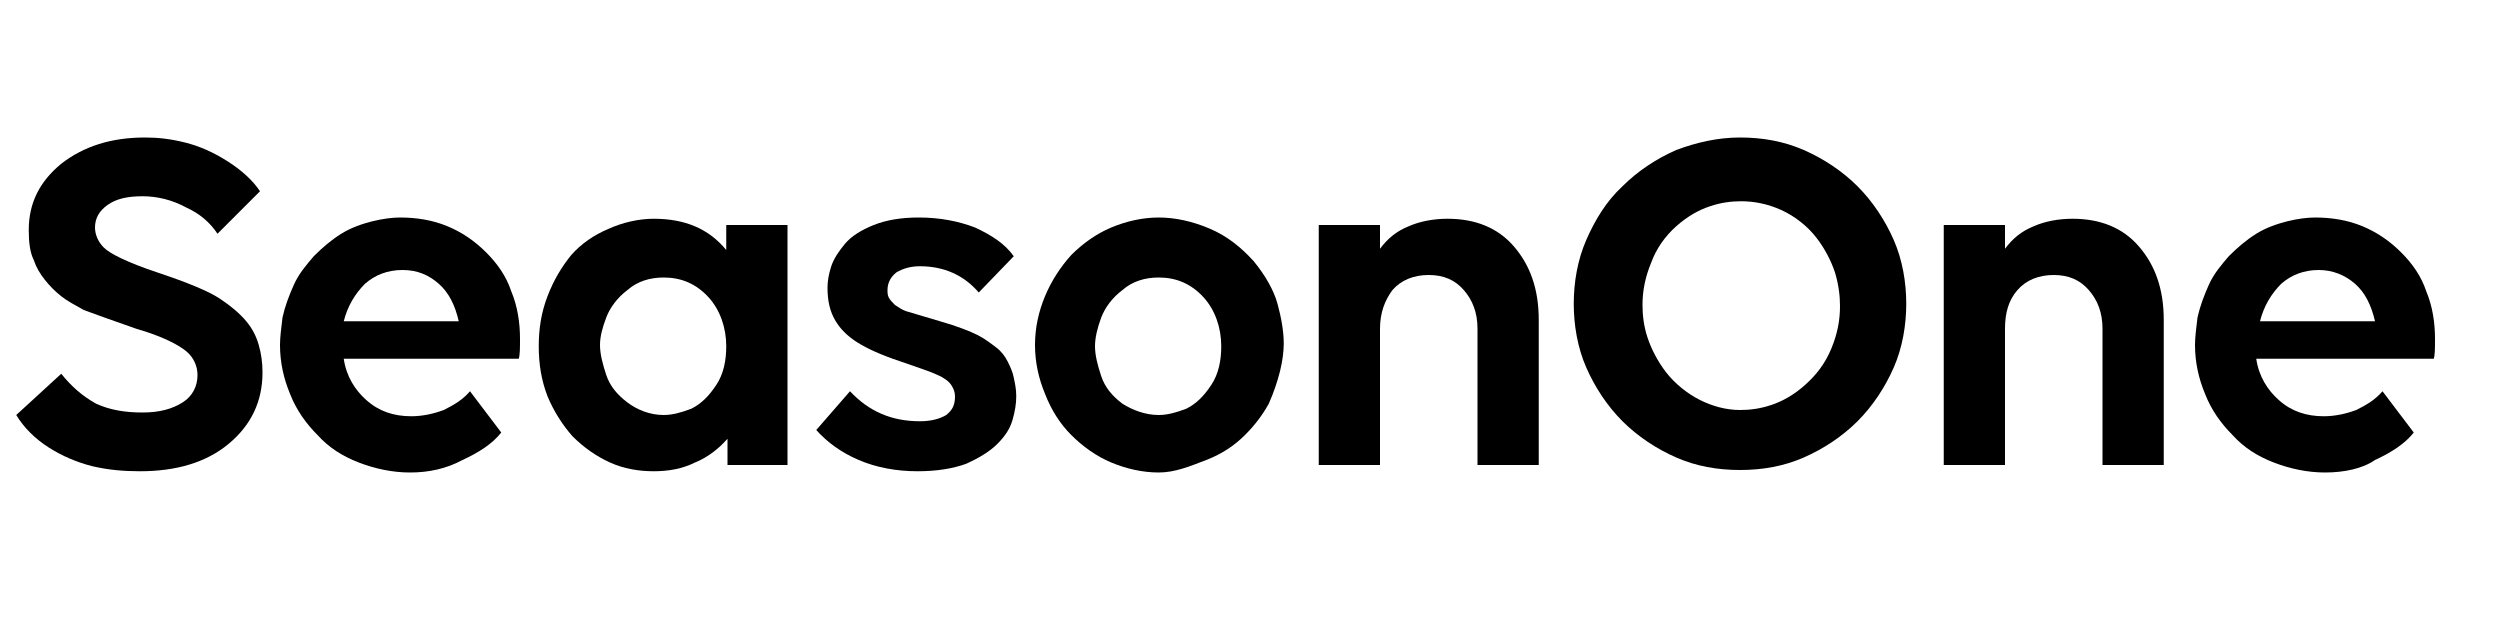
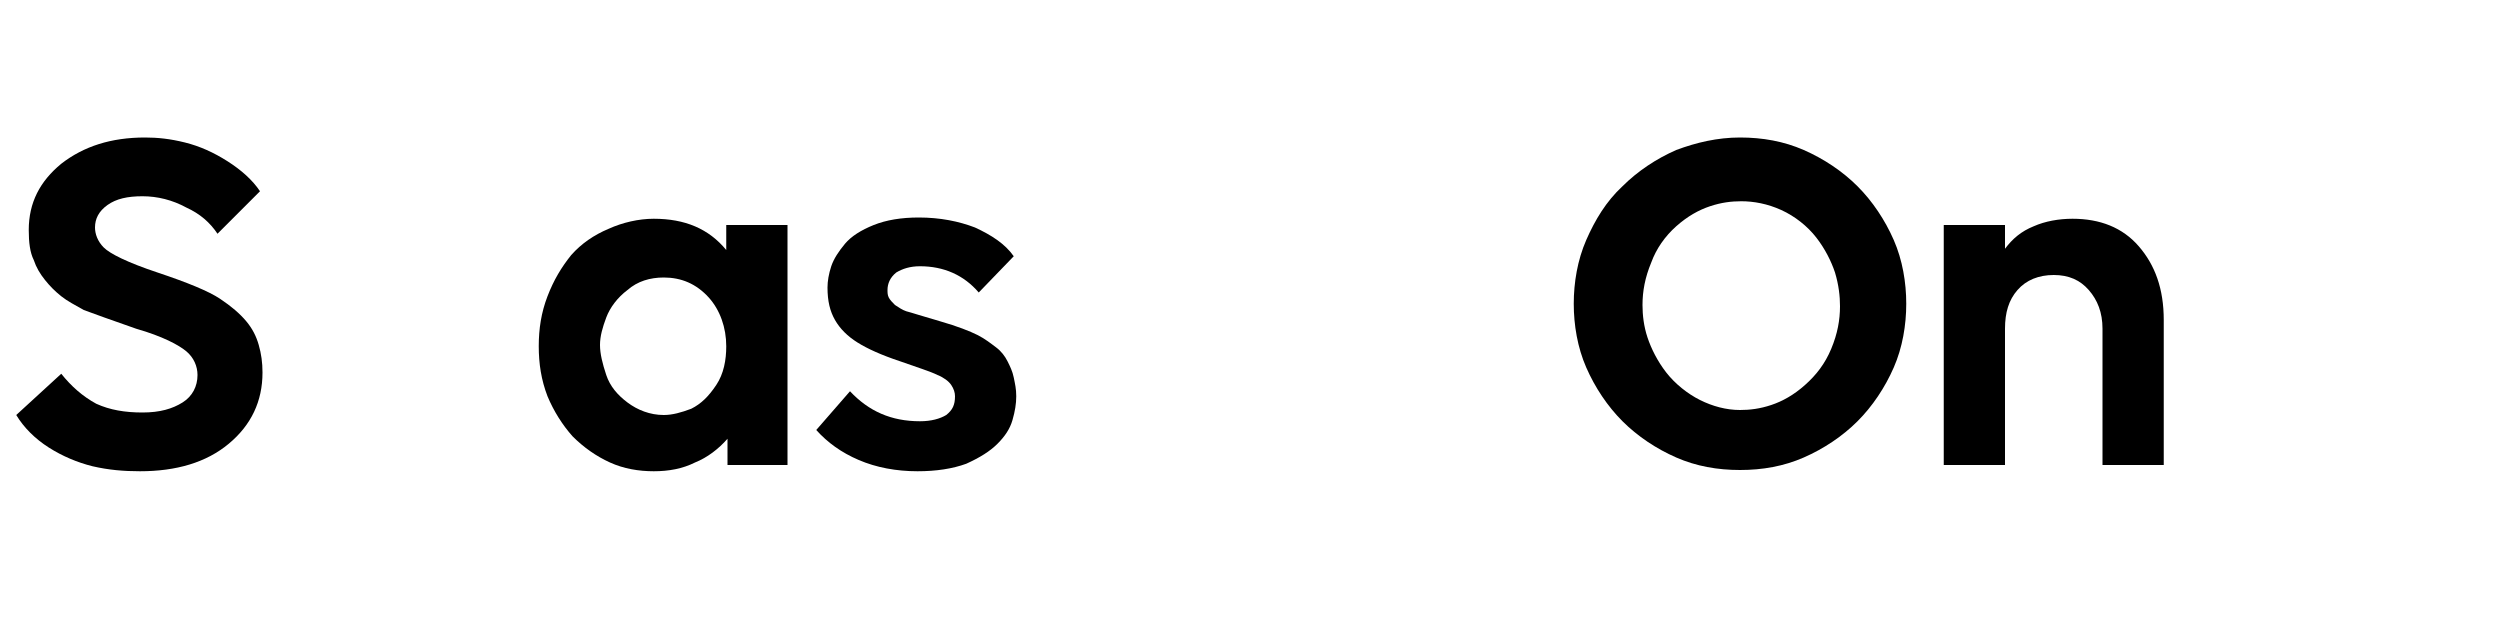
<svg xmlns="http://www.w3.org/2000/svg" version="1.1" id="Layer_1" x="0px" y="0px" viewBox="0 0 200 50" style="enable-background:new 0 0 200 50;" xml:space="preserve">
  <g>
    <path d="M20.8,15.3l-3.4,3.4c-0.6-0.9-1.4-1.6-2.5-2.1c-1.1-0.6-2.3-0.9-3.5-0.9c-1.2,0-2.1,0.2-2.8,0.7c-0.7,0.5-1,1.1-1,1.8   c0,0.5,0.2,1.1,0.7,1.6s1.9,1.2,4.3,2c2.4,0.8,4.1,1.5,5,2.1c0.9,0.6,1.6,1.2,2.1,1.8c0.5,0.6,0.8,1.2,1,1.9   c0.2,0.7,0.3,1.4,0.3,2.2c0,2.3-0.9,4.2-2.7,5.7c-1.8,1.5-4.2,2.2-7.1,2.2c-1.3,0-2.5-0.1-3.8-0.4C6.2,37,5,36.5,3.9,35.8   c-1.1-0.7-2-1.6-2.6-2.6l3.6-3.3c0.8,1,1.7,1.8,2.8,2.4C8.8,32.8,10,33,11.4,33c1.4,0,2.4-0.3,3.2-0.8c0.8-0.5,1.2-1.3,1.2-2.2   c0-0.7-0.3-1.4-0.9-1.9c-0.6-0.5-1.9-1.2-4-1.8c-2-0.7-3.4-1.2-4.2-1.5c-0.7-0.4-1.3-0.7-1.8-1.1c-0.5-0.4-0.9-0.8-1.3-1.3   c-0.4-0.5-0.7-1-0.9-1.6c-0.3-0.6-0.4-1.4-0.4-2.4c0-2.2,0.9-3.9,2.6-5.3c1.8-1.4,4-2.1,6.7-2.1c1,0,2,0.1,3.2,0.4s2.3,0.8,3.4,1.5   C19.3,13.6,20.2,14.4,20.8,15.3z" />
-     <path d="M32.8,37.8c-1.4,0-2.8-0.3-4.1-0.8c-1.3-0.5-2.4-1.2-3.3-2.2c-0.9-0.9-1.7-2-2.2-3.3c-0.5-1.2-0.8-2.5-0.8-3.9   c0-0.6,0.1-1.4,0.2-2.2c0.2-0.9,0.5-1.7,0.9-2.6c0.4-0.9,1-1.6,1.6-2.3c0.7-0.7,1.4-1.3,2.2-1.8c0.8-0.5,1.7-0.8,2.5-1   c0.8-0.2,1.6-0.3,2.2-0.3c1.3,0,2.6,0.2,3.8,0.7c1.2,0.5,2.2,1.2,3.1,2.1c0.9,0.9,1.6,1.9,2,3.1c0.5,1.2,0.7,2.5,0.7,3.8   c0,0.7,0,1.3-0.1,1.6H27.5c0.2,1.4,0.9,2.5,1.8,3.3c1,0.9,2.2,1.3,3.6,1.3c0.9,0,1.8-0.2,2.6-0.5c0.8-0.4,1.5-0.8,2.1-1.5l2.5,3.3   c-0.7,0.9-1.8,1.6-3.1,2.2C35.7,37.5,34.3,37.8,32.8,37.8z M32.2,21.6c-1.2,0-2.2,0.4-3,1.1c-0.8,0.8-1.4,1.8-1.7,3h9.2   c-0.3-1.3-0.8-2.3-1.6-3S33.4,21.6,32.2,21.6z" />
    <path d="M58.2,37.2v-2.1c-0.7,0.8-1.6,1.5-2.6,1.9c-1,0.5-2.1,0.7-3.3,0.7c-1.2,0-2.4-0.2-3.5-0.7s-2.1-1.2-3-2.1   c-0.8-0.9-1.5-2-2-3.2c-0.5-1.3-0.7-2.6-0.7-4c0-1.4,0.2-2.7,0.7-4c0.5-1.3,1.1-2.3,1.9-3.3c0.8-0.9,1.8-1.6,3-2.1   c1.1-0.5,2.4-0.8,3.6-0.8c2.5,0,4.4,0.8,5.8,2.5V18h4.9v19.2H58.2z M53.1,33.2c0.7,0,1.4-0.2,2.2-0.5c0.8-0.4,1.4-1,2-1.9   c0.6-0.9,0.8-2,0.8-3.1c0-1.5-0.5-2.9-1.4-3.9c-1-1.1-2.2-1.6-3.6-1.6c-1.1,0-2.1,0.3-2.9,1c-0.8,0.6-1.4,1.4-1.7,2.2   S48,26.9,48,27.6c0,0.7,0.2,1.5,0.5,2.4s0.9,1.6,1.7,2.2C51,32.8,52,33.2,53.1,33.2z" />
    <path d="M71,23.2c0,0.2,0,0.4,0.1,0.6c0.1,0.2,0.3,0.4,0.5,0.6c0.3,0.2,0.6,0.4,0.9,0.5c0.4,0.1,1.3,0.4,2.7,0.8   c1.4,0.4,2.4,0.8,3,1.1c0.6,0.3,1.1,0.7,1.5,1c0.4,0.3,0.7,0.7,0.9,1.1s0.4,0.8,0.5,1.3c0.1,0.5,0.2,0.9,0.2,1.5   c0,0.6-0.1,1.2-0.3,1.9c-0.2,0.7-0.6,1.3-1.2,1.9c-0.6,0.6-1.4,1.1-2.5,1.6c-1.1,0.4-2.4,0.6-3.9,0.6c-1.7,0-3.3-0.3-4.7-0.9   c-1.4-0.6-2.5-1.4-3.4-2.4l2.7-3.1c1.5,1.6,3.3,2.4,5.6,2.4c0.9,0,1.6-0.2,2.1-0.5c0.5-0.4,0.7-0.8,0.7-1.5c0-0.3-0.1-0.6-0.3-0.9   c-0.2-0.3-0.6-0.6-1.1-0.8c-0.6-0.3-1.6-0.6-3-1.1c-1.5-0.5-2.6-1-3.4-1.5c-0.8-0.5-1.4-1.1-1.8-1.8c-0.4-0.7-0.6-1.5-0.6-2.6   c0-0.5,0.1-1.1,0.3-1.7c0.2-0.6,0.6-1.2,1.1-1.8c0.5-0.6,1.3-1.1,2.3-1.5c1-0.4,2.2-0.6,3.6-0.6c1.7,0,3.2,0.3,4.5,0.8   c1.3,0.6,2.4,1.3,3.1,2.3l-2.8,2.9c-1.2-1.4-2.8-2.1-4.7-2.1c-0.8,0-1.4,0.2-1.9,0.5C71.2,22.2,71,22.7,71,23.2z" />
-     <path d="M92.7,37.8c-1.3,0-2.6-0.3-3.8-0.8c-1.2-0.5-2.3-1.3-3.2-2.2s-1.6-2-2.1-3.3c-0.5-1.2-0.8-2.5-0.8-3.9   c0-1.4,0.3-2.7,0.8-3.9c0.5-1.2,1.2-2.3,2.1-3.3c0.9-0.9,2-1.7,3.2-2.2c1.2-0.5,2.5-0.8,3.8-0.8c1.3,0,2.7,0.3,4.1,0.9   c1.4,0.6,2.5,1.5,3.5,2.6c0.9,1.1,1.6,2.3,1.9,3.4s0.5,2.2,0.5,3.2c0,0.6-0.1,1.4-0.3,2.2c-0.2,0.8-0.5,1.7-0.9,2.6   c-0.5,0.9-1.1,1.7-1.9,2.5c-0.8,0.8-1.8,1.5-3.1,2S94,37.8,92.7,37.8z M92.7,33.2c0.7,0,1.4-0.2,2.2-0.5c0.8-0.4,1.4-1,2-1.9   c0.6-0.9,0.8-2,0.8-3.1c0-1.5-0.5-2.9-1.4-3.9c-1-1.1-2.2-1.6-3.6-1.6c-1.1,0-2.1,0.3-2.9,1c-0.8,0.6-1.4,1.4-1.7,2.2   s-0.5,1.6-0.5,2.3c0,0.7,0.2,1.5,0.5,2.4s0.9,1.6,1.7,2.2C90.6,32.8,91.6,33.2,92.7,33.2z" />
-     <path d="M110.4,26.3v10.9h-4.9V18h4.9v1.9c0.6-0.8,1.3-1.4,2.3-1.8c0.9-0.4,2-0.6,3.1-0.6c2.2,0,4,0.7,5.3,2.2c1.3,1.5,2,3.4,2,5.9   v11.6h-4.9V26.3c0-1.3-0.4-2.3-1.1-3.1c-0.7-0.8-1.6-1.2-2.8-1.2c-1.2,0-2.2,0.4-2.9,1.2C110.8,24,110.4,25,110.4,26.3z" />
    <path d="M139.2,11c1.8,0,3.5,0.3,5.1,1c1.6,0.7,3.1,1.7,4.3,2.9c1.2,1.2,2.2,2.7,2.9,4.3c0.7,1.6,1,3.4,1,5.1s-0.3,3.5-1,5.1   c-0.7,1.6-1.7,3.1-2.9,4.3s-2.7,2.2-4.3,2.9c-1.6,0.7-3.3,1-5.1,1s-3.5-0.3-5.1-1c-1.6-0.7-3.1-1.7-4.3-2.9s-2.2-2.7-2.9-4.3   c-0.7-1.6-1-3.4-1-5.1s0.3-3.5,1-5.1c0.7-1.6,1.6-3.1,2.9-4.3c1.2-1.2,2.7-2.2,4.3-2.9C135.7,11.4,137.4,11,139.2,11z M139.2,32.8   c0.8,0,1.6-0.1,2.5-0.4c0.9-0.3,1.8-0.8,2.7-1.6c0.9-0.8,1.6-1.7,2.1-2.9c0.5-1.2,0.7-2.3,0.7-3.4c0-0.8-0.1-1.7-0.4-2.7   c-0.3-0.9-0.8-1.9-1.5-2.8c-0.7-0.9-1.7-1.7-2.8-2.2c-1.1-0.5-2.2-0.7-3.2-0.7c-0.8,0-1.6,0.1-2.5,0.4c-0.9,0.3-1.8,0.8-2.7,1.6   c-0.9,0.8-1.6,1.8-2,2.9c-0.5,1.2-0.7,2.3-0.7,3.4c0,0.8,0.1,1.7,0.4,2.6c0.3,0.9,0.8,1.9,1.5,2.8c0.7,0.9,1.7,1.7,2.7,2.2   C137,32.5,138.1,32.8,139.2,32.8z" />
    <path d="M160.4,26.3v10.9h-4.9V18h4.9v1.9c0.6-0.8,1.3-1.4,2.3-1.8c0.9-0.4,2-0.6,3.1-0.6c2.2,0,4,0.7,5.3,2.2c1.3,1.5,2,3.4,2,5.9   v11.6h-4.9V26.3c0-1.3-0.4-2.3-1.1-3.1c-0.7-0.8-1.6-1.2-2.8-1.2c-1.2,0-2.2,0.4-2.9,1.2C160.7,24,160.4,25,160.4,26.3z" />
-     <path d="M186,37.8c-1.4,0-2.8-0.3-4.1-0.8c-1.3-0.5-2.4-1.2-3.3-2.2c-0.9-0.9-1.7-2-2.2-3.3c-0.5-1.2-0.8-2.5-0.8-3.9   c0-0.6,0.1-1.4,0.2-2.2c0.2-0.9,0.5-1.7,0.9-2.6c0.4-0.9,1-1.6,1.6-2.3c0.7-0.7,1.4-1.3,2.2-1.8c0.8-0.5,1.7-0.8,2.5-1   c0.8-0.2,1.6-0.3,2.2-0.3c1.3,0,2.6,0.2,3.8,0.7c1.2,0.5,2.2,1.2,3.1,2.1c0.9,0.9,1.6,1.9,2,3.1c0.5,1.2,0.7,2.5,0.7,3.8   c0,0.7,0,1.3-0.1,1.6h-14.2c0.2,1.4,0.9,2.5,1.8,3.3c1,0.9,2.2,1.3,3.6,1.3c0.9,0,1.8-0.2,2.6-0.5c0.8-0.4,1.5-0.8,2.1-1.5l2.5,3.3   c-0.7,0.9-1.8,1.6-3.1,2.2C189,37.5,187.5,37.8,186,37.8z M185.5,21.6c-1.2,0-2.2,0.4-3,1.1c-0.8,0.8-1.4,1.8-1.7,3h9.2   c-0.3-1.3-0.8-2.3-1.6-3S186.6,21.6,185.5,21.6z" />
  </g>
</svg>